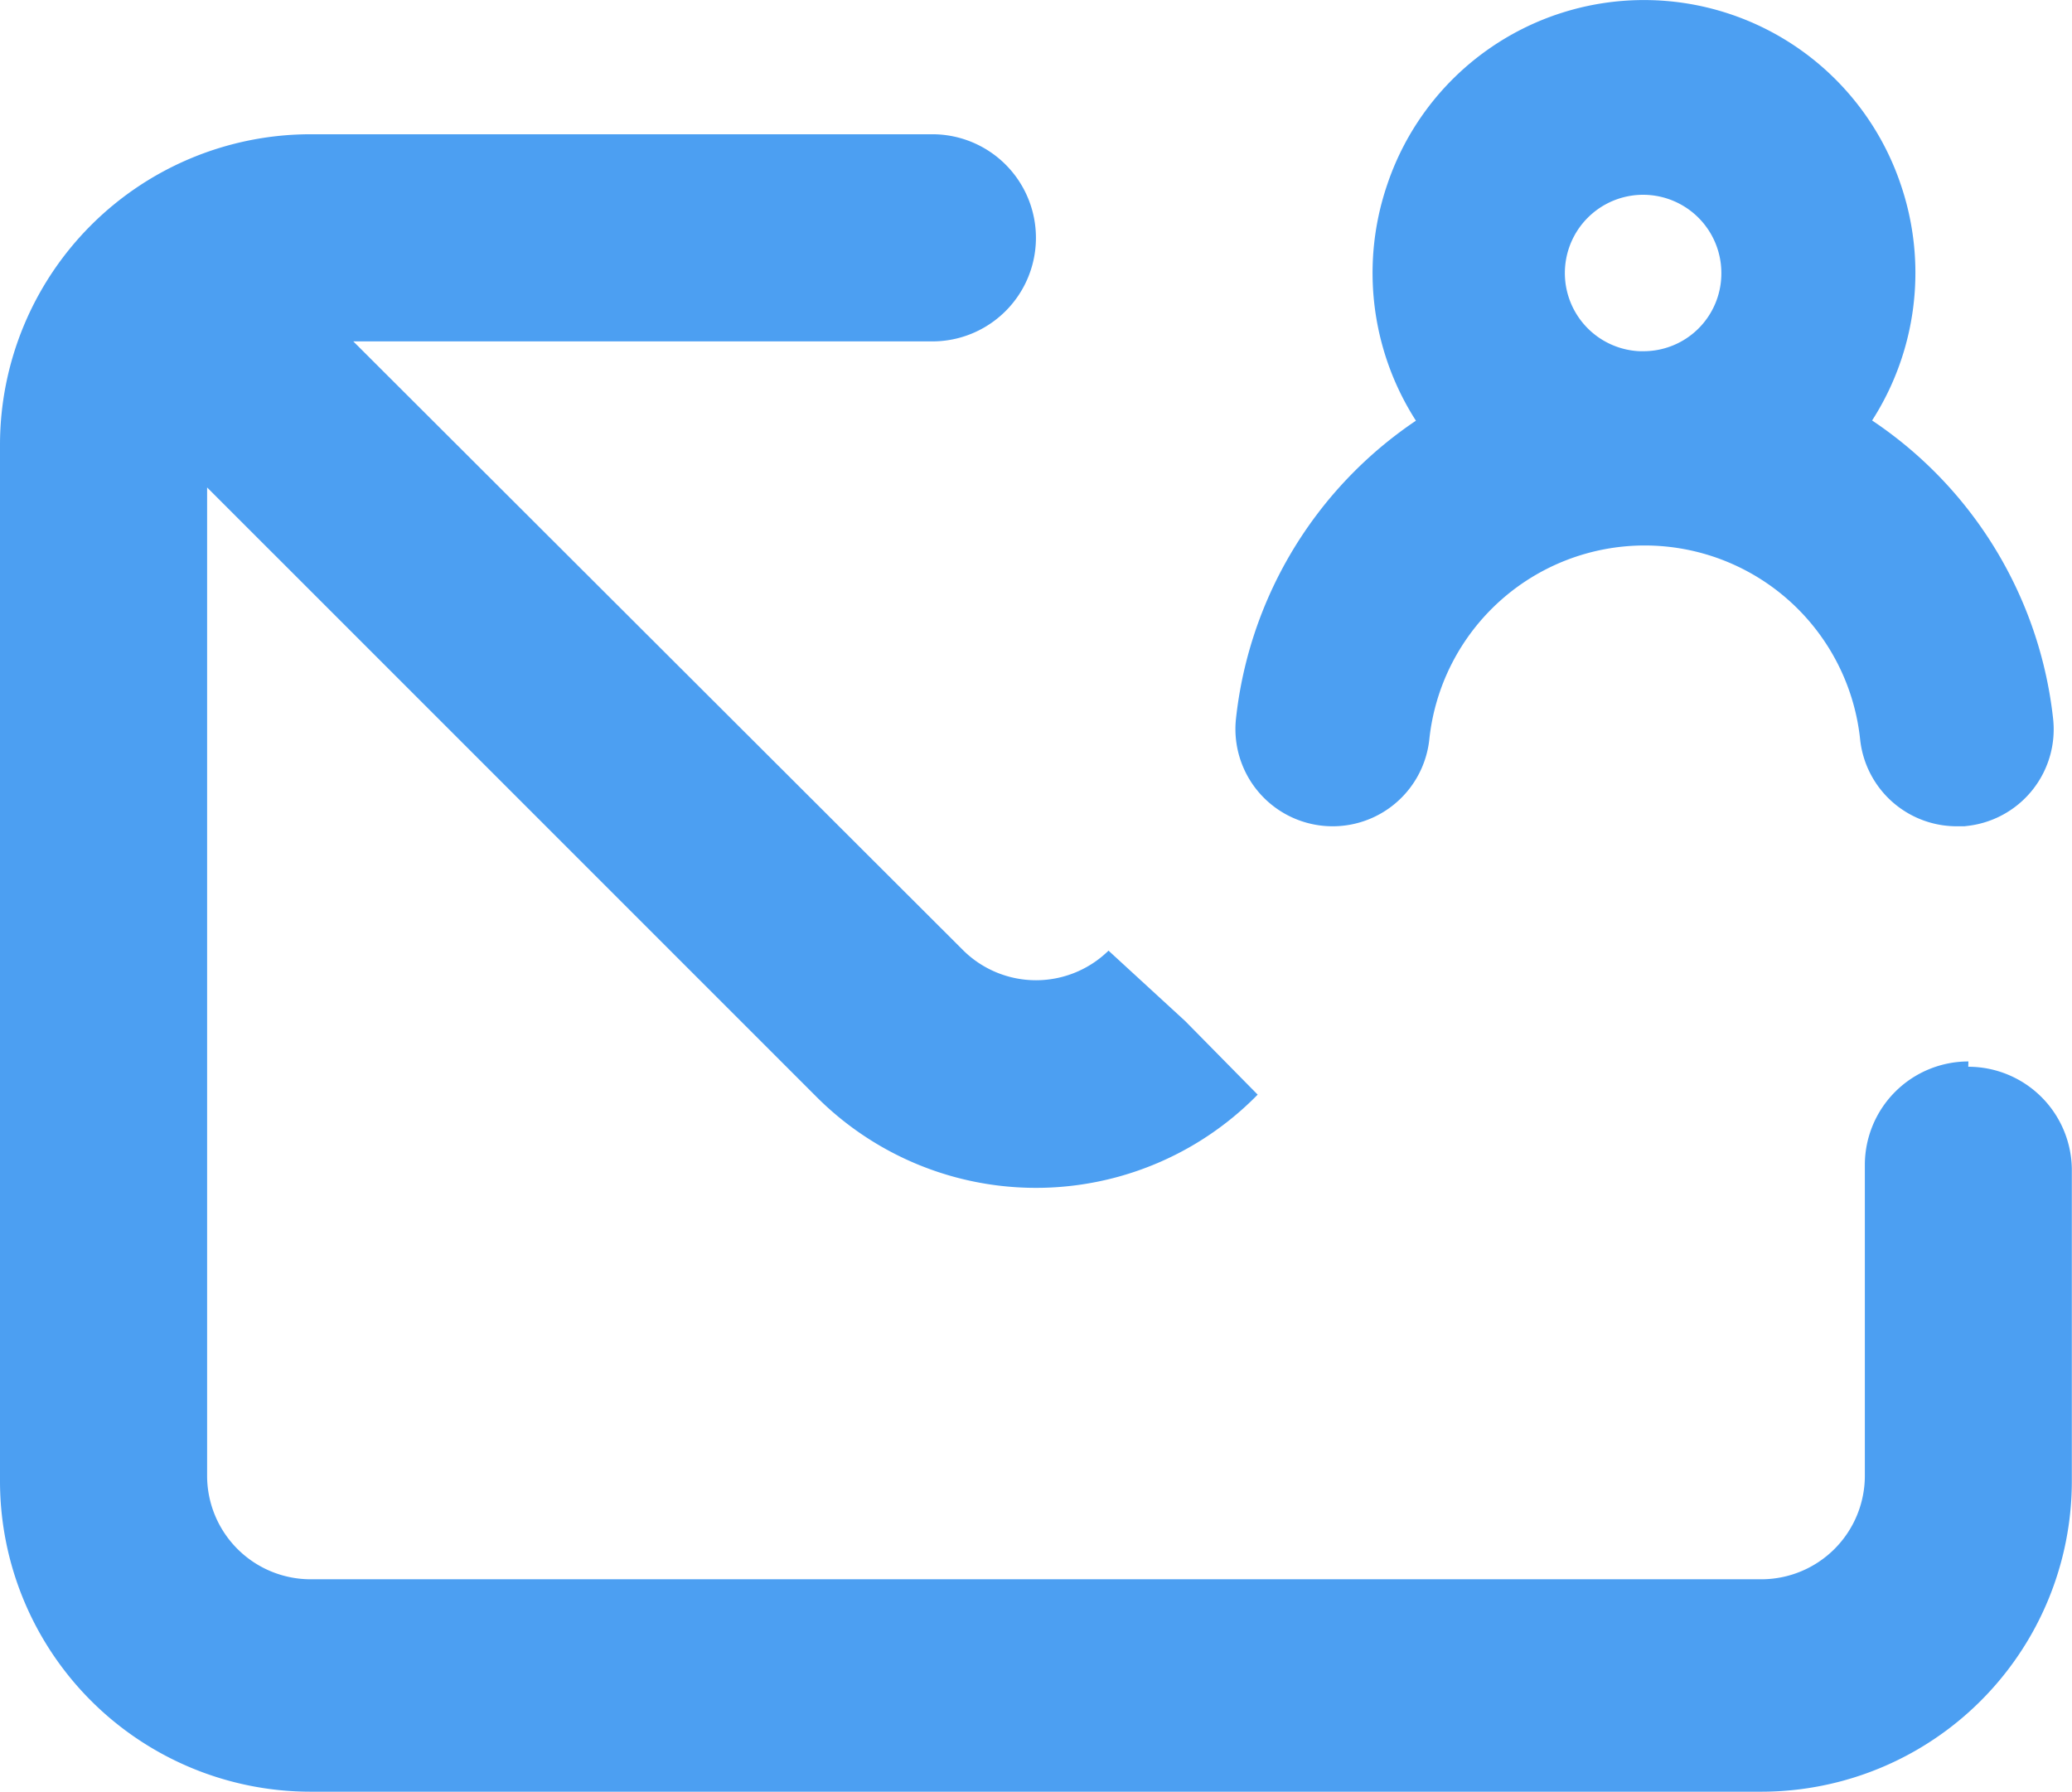
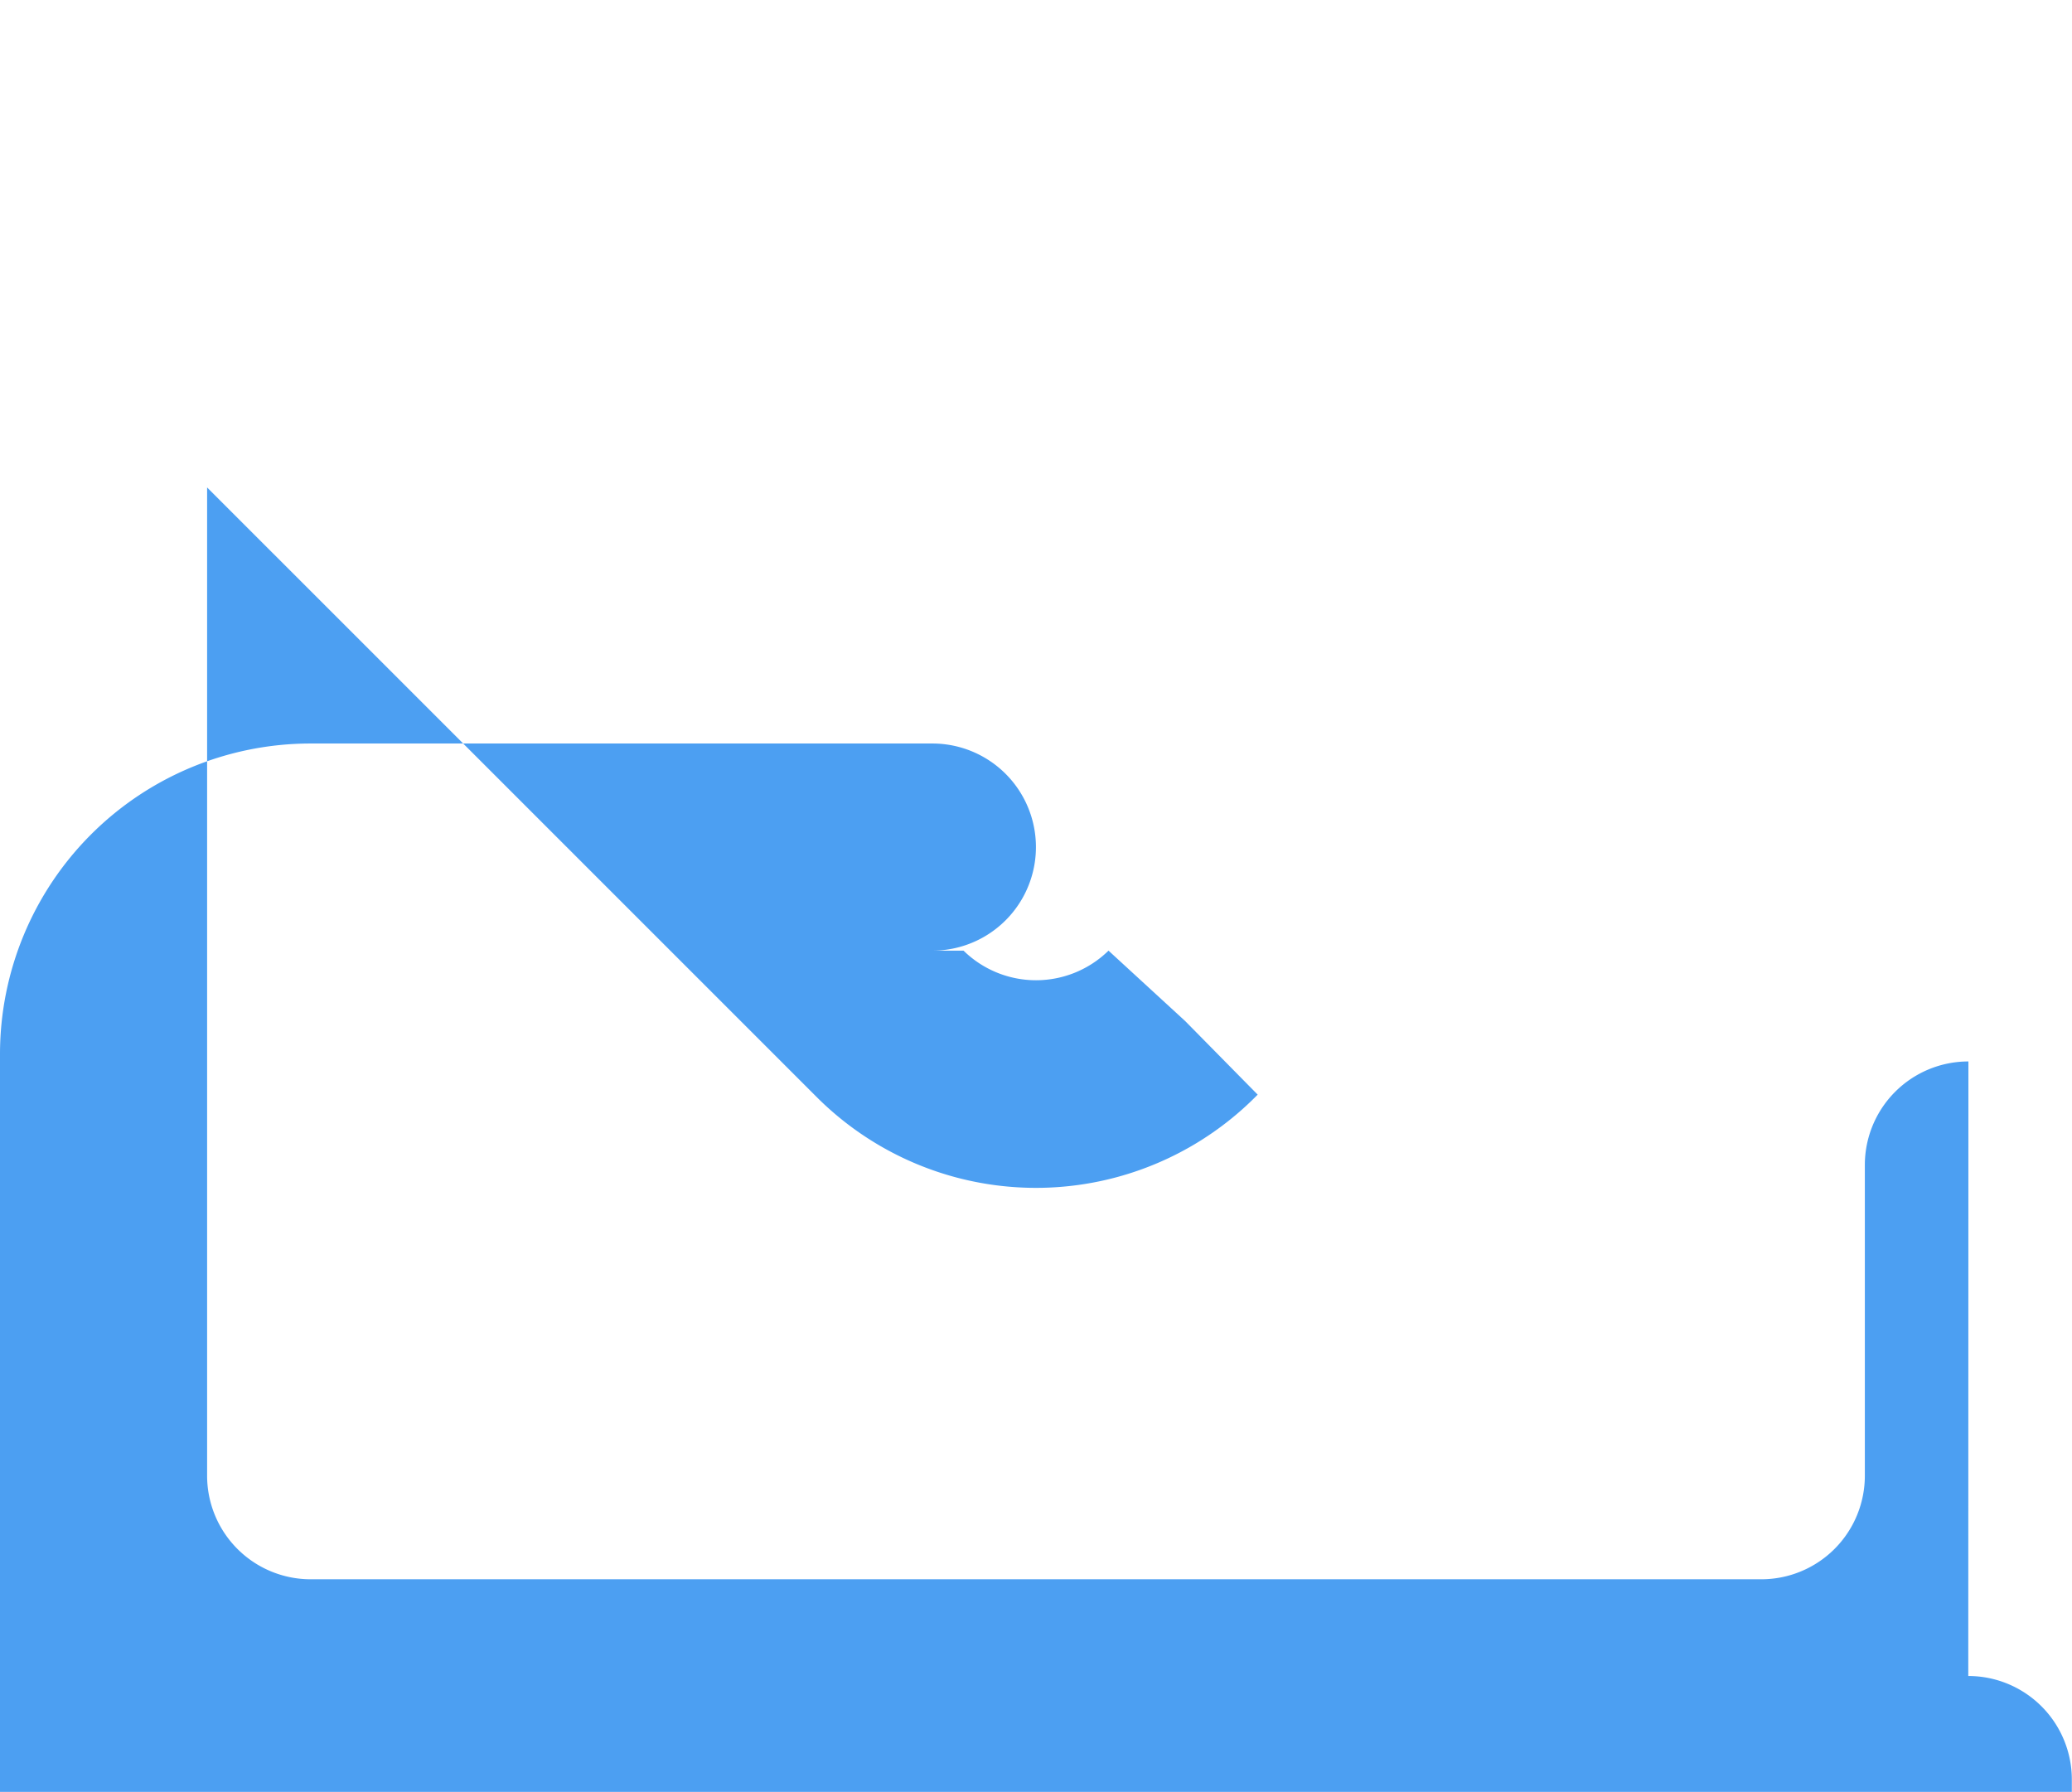
<svg xmlns="http://www.w3.org/2000/svg" width="50.021" height="43.255" viewBox="0 0 50.021 43.255">
  <g id="Groupe_3410" data-name="Groupe 3410" transform="translate(-1129.49 -1382.745)">
-     <path id="envelope-shield" d="M49.52,31.635a2.5,2.5,0,0,0-2.5,2.5v7.5a2.5,2.5,0,0,1-2.5,2.5H9.5a2.5,2.5,0,0,1-2.5-2.5V17.779L21.708,32.486a7.488,7.488,0,0,0,10.654-.05L30.612,30.66l-1.851-1.7a2.5,2.5,0,0,1-3.5,0L10.529,14.253H24.509a2.5,2.5,0,0,0,0-5H9.5a7.5,7.5,0,0,0-7.5,7.5v25.01a7.5,7.5,0,0,0,7.5,7.5H44.517a7.5,7.5,0,0,0,7.5-7.5v-7.5a2.5,2.5,0,0,0-2.5-2.5Z" transform="translate(1127.49 1376.733)" fill="#4c9ff2" />
-     <path id="user" d="M13.551,11.074A5.1,5.1,0,0,0,15.2,5.415a5.04,5.04,0,0,0-9.545,0A5.1,5.1,0,0,0,7.3,11.074,8.466,8.466,0,0,0,2.069,18a.847.847,0,1,0,1.684.186,6.729,6.729,0,0,1,13.384,0,.844.844,0,0,0,.842.754h.093a.846.846,0,0,0,.741-.932A8.465,8.465,0,0,0,13.551,11.074Zm-3.123-.6a3.389,3.389,0,1,1,3.367-3.389A3.378,3.378,0,0,1,10.428,10.472Z" transform="translate(1158.751 1382.251)" fill="#4c9ff2" stroke="#4c9ff2" stroke-width="3" />
+     <path id="envelope-shield" d="M49.52,31.635a2.5,2.5,0,0,0-2.5,2.5v7.5a2.5,2.5,0,0,1-2.5,2.5H9.5a2.5,2.5,0,0,1-2.5-2.5V17.779L21.708,32.486a7.488,7.488,0,0,0,10.654-.05L30.612,30.66l-1.851-1.7a2.5,2.5,0,0,1-3.5,0H24.509a2.5,2.5,0,0,0,0-5H9.5a7.5,7.5,0,0,0-7.5,7.5v25.01a7.5,7.5,0,0,0,7.5,7.5H44.517a7.5,7.5,0,0,0,7.5-7.5v-7.5a2.5,2.5,0,0,0-2.5-2.5Z" transform="translate(1127.49 1376.733)" fill="#4c9ff2" />
  </g>
</svg>